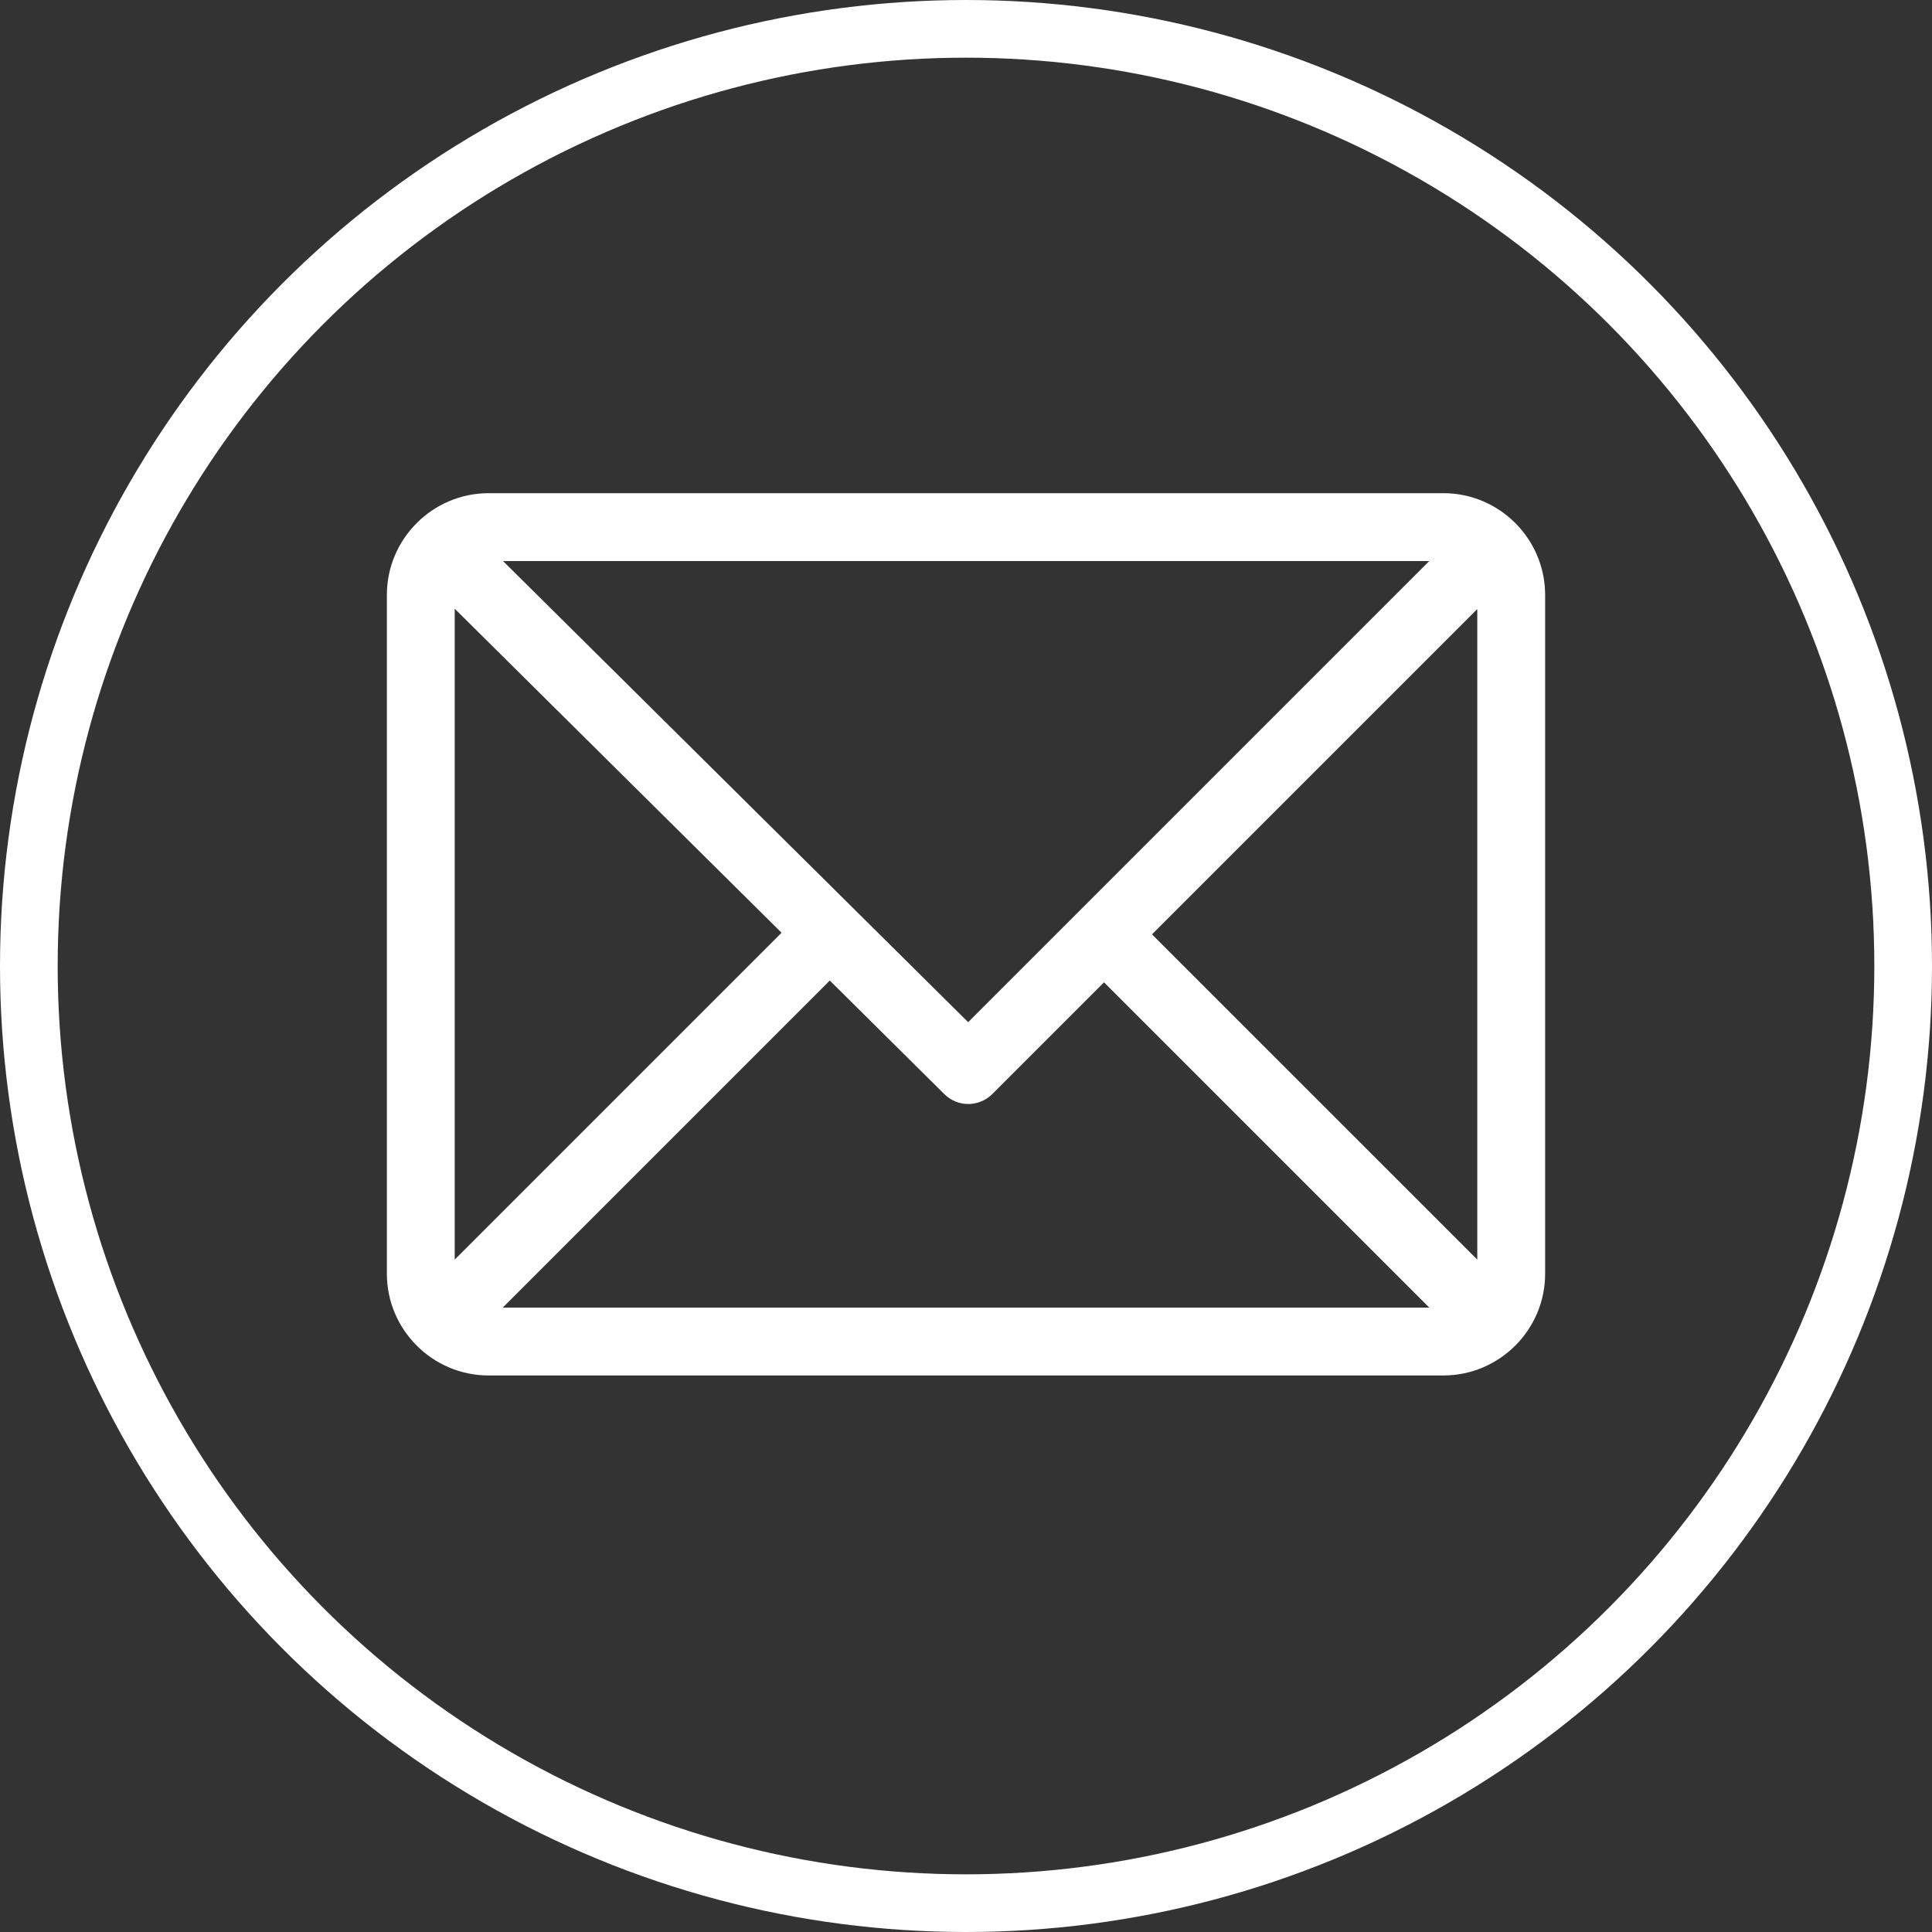
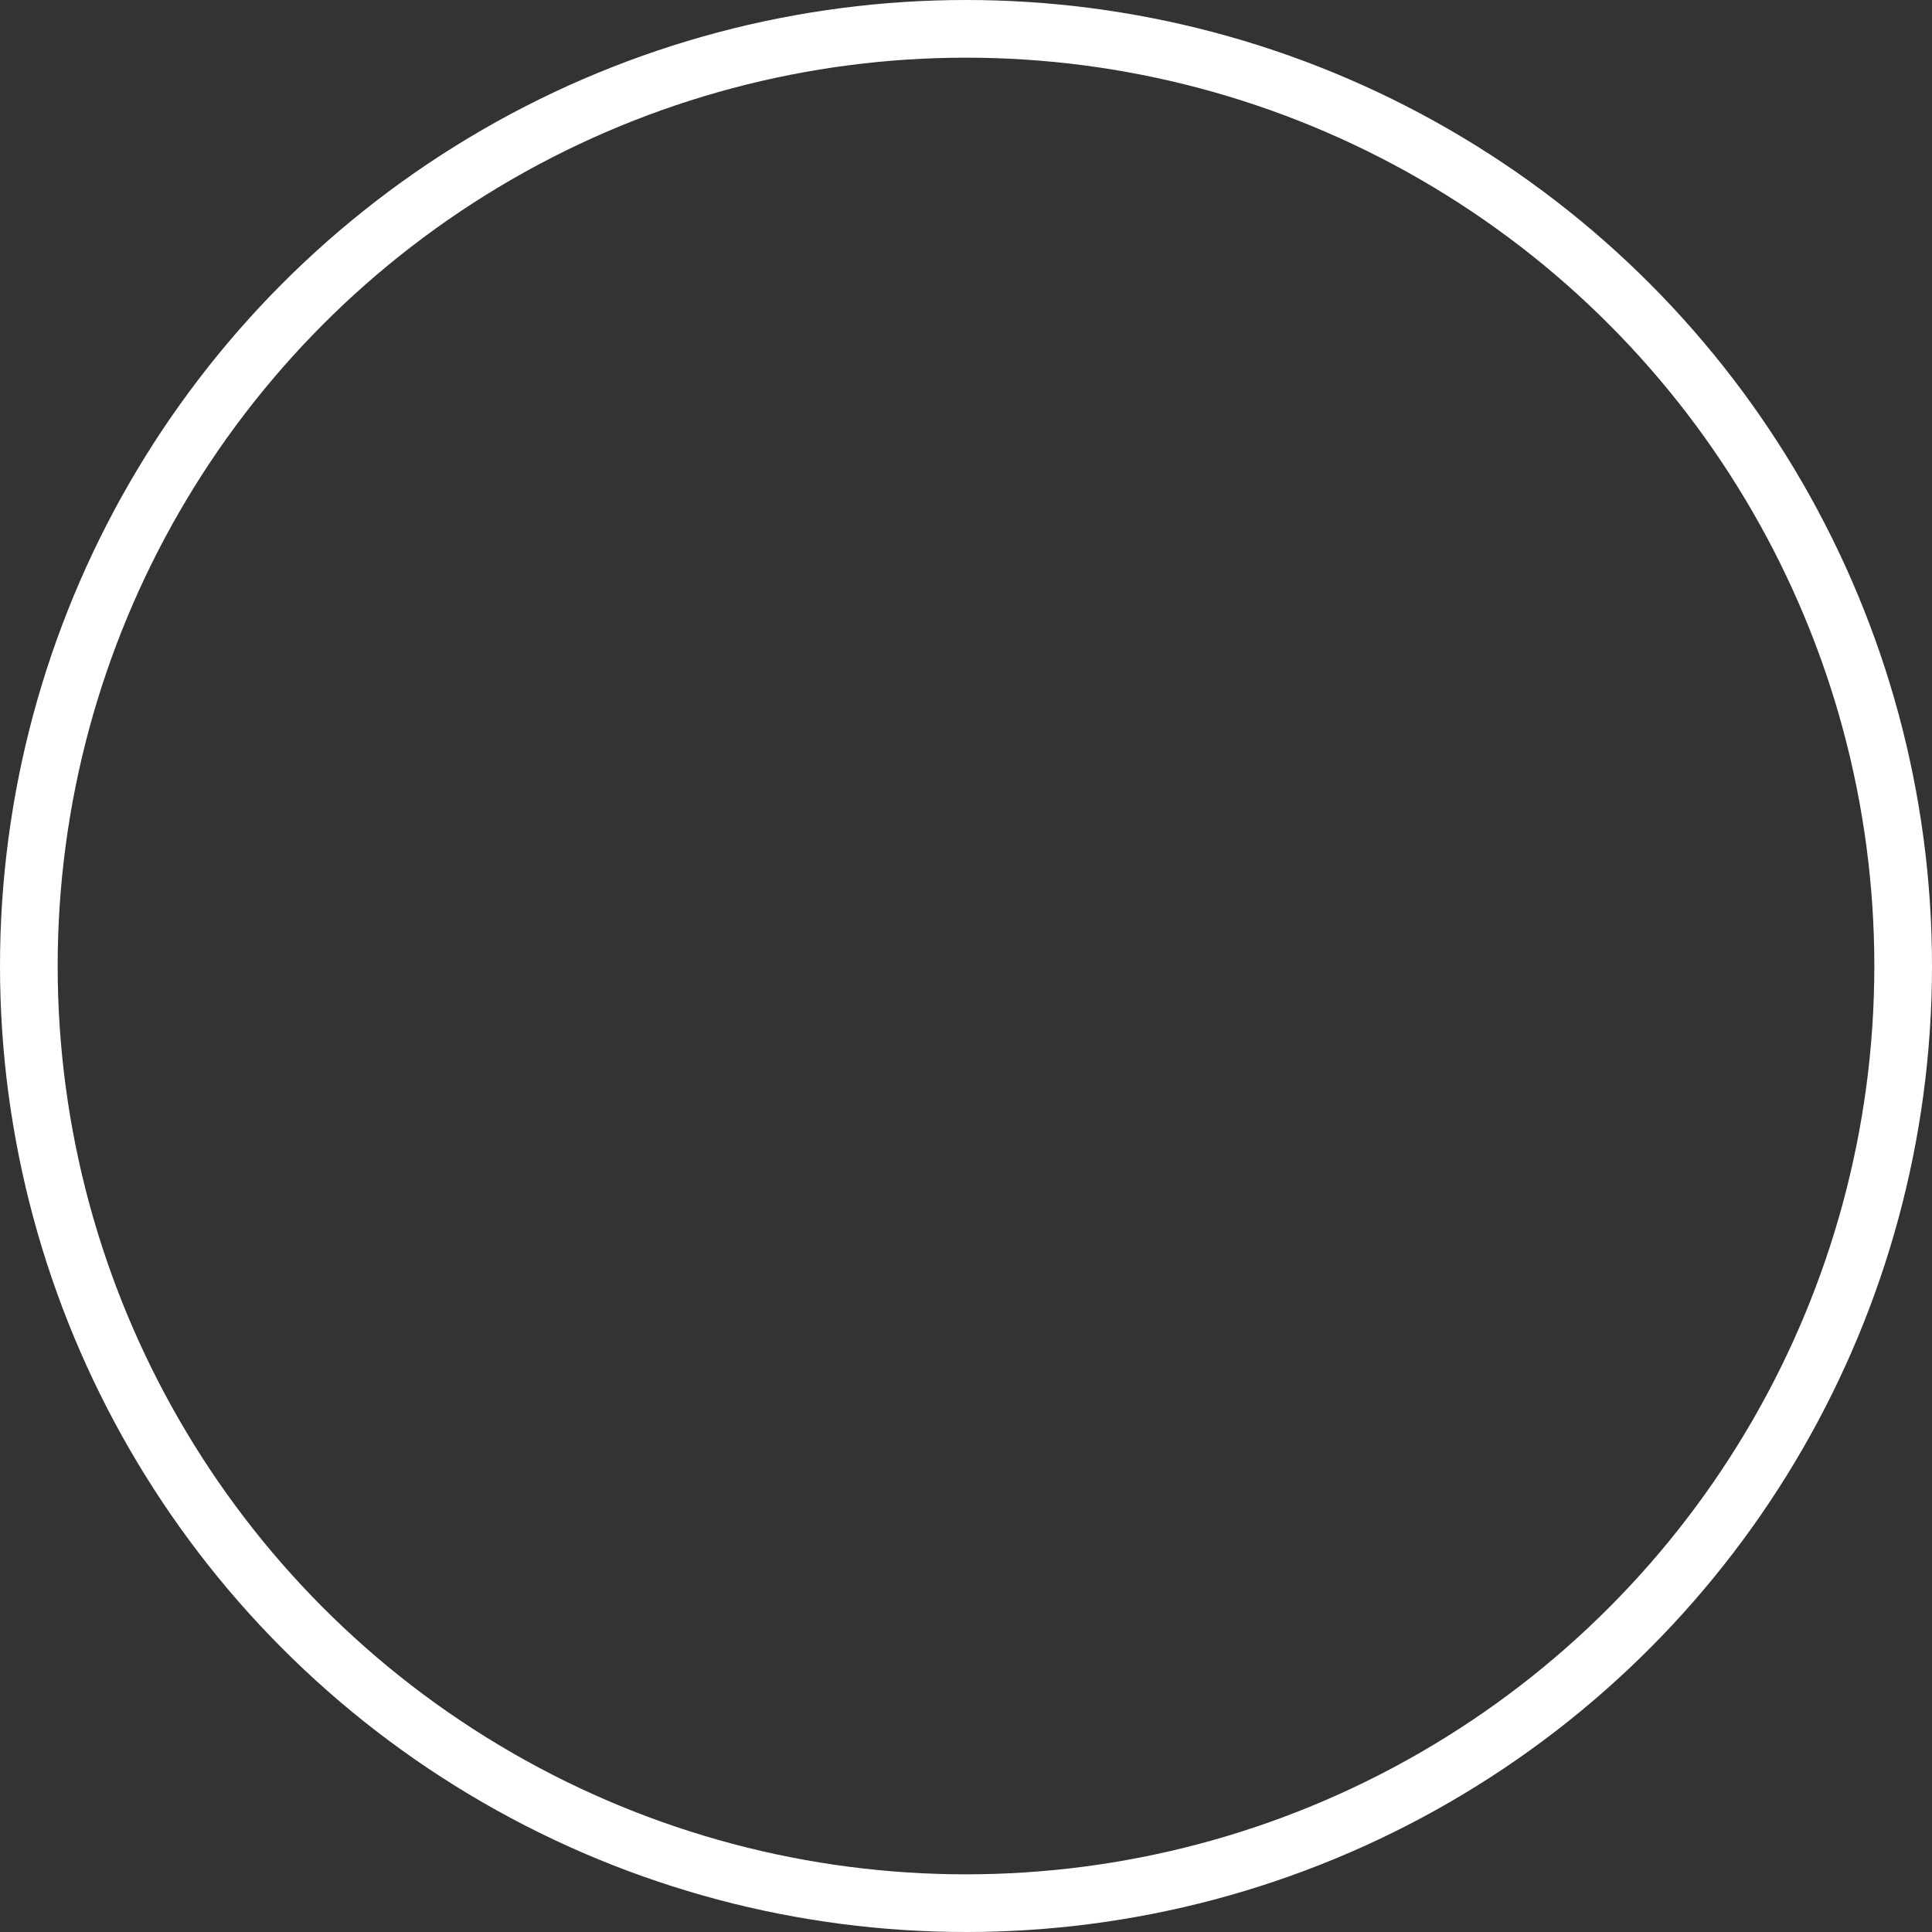
<svg xmlns="http://www.w3.org/2000/svg" width="67" height="67" viewBox="0 0 67 67" fill="none">
  <rect x="0" y="0" width="67" height="67" fill="#333333" stroke="none" />
  <g clip-path="url(#clip0)">
-     <path d="M50.054 17.103H16.946C15.002 17.103 13.416 18.688 13.416 20.634V44.17C13.416 46.109 14.995 47.7 16.946 47.7H50.054C51.993 47.7 53.584 46.121 53.584 44.17V20.634C53.584 18.694 52.005 17.103 50.054 17.103ZM49.566 19.457L33.575 35.448L17.445 19.457H49.566ZM15.769 43.682V21.11L27.104 32.347L15.769 43.682ZM17.434 45.347L28.776 34.004L32.75 37.945C33.21 38.401 33.953 38.399 34.411 37.941L38.286 34.066L49.566 45.347H17.434ZM51.231 43.682L39.95 32.402L51.231 21.121V43.682Z" fill="white" />
-   </g>
+     </g>
  <circle cx="33.5" cy="33.5" r="32.5" stroke="white" stroke-width="2" />
  <defs>
    <clipPath id="clip0">
-       <rect width="40.169" height="40.169" fill="white" transform="translate(13.416 13.416)" />
-     </clipPath>
+       </clipPath>
  </defs>
</svg>